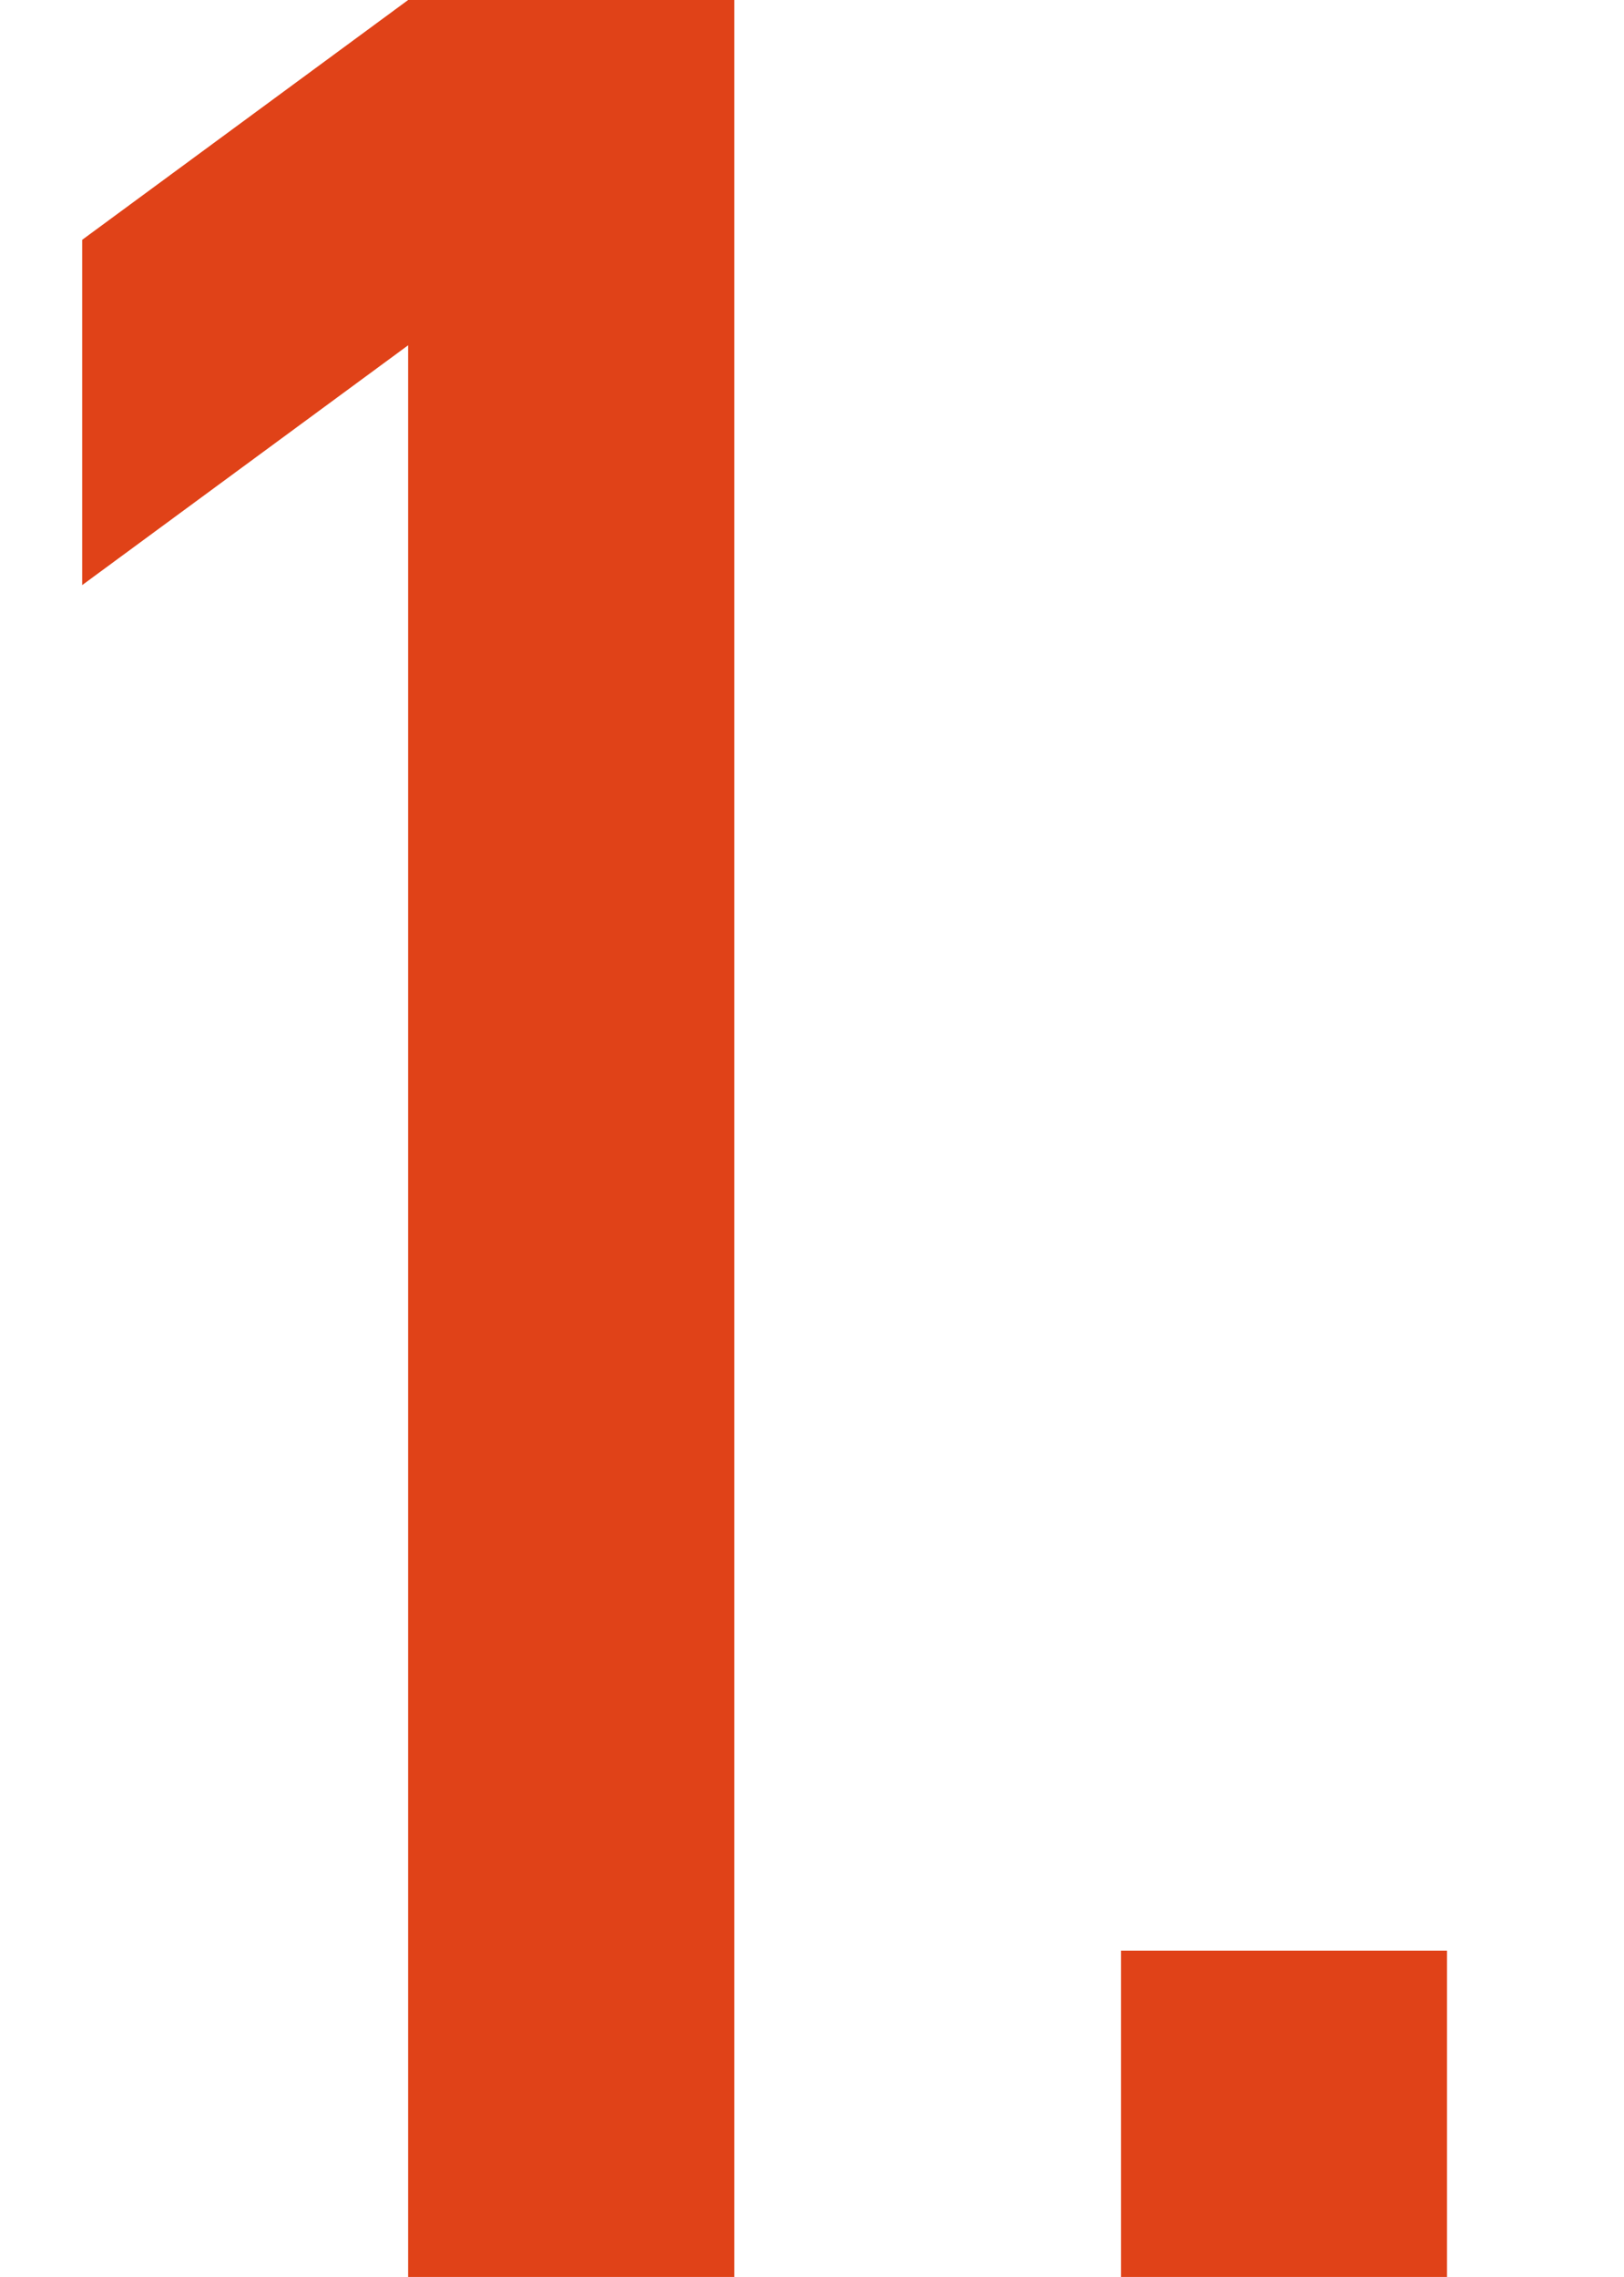
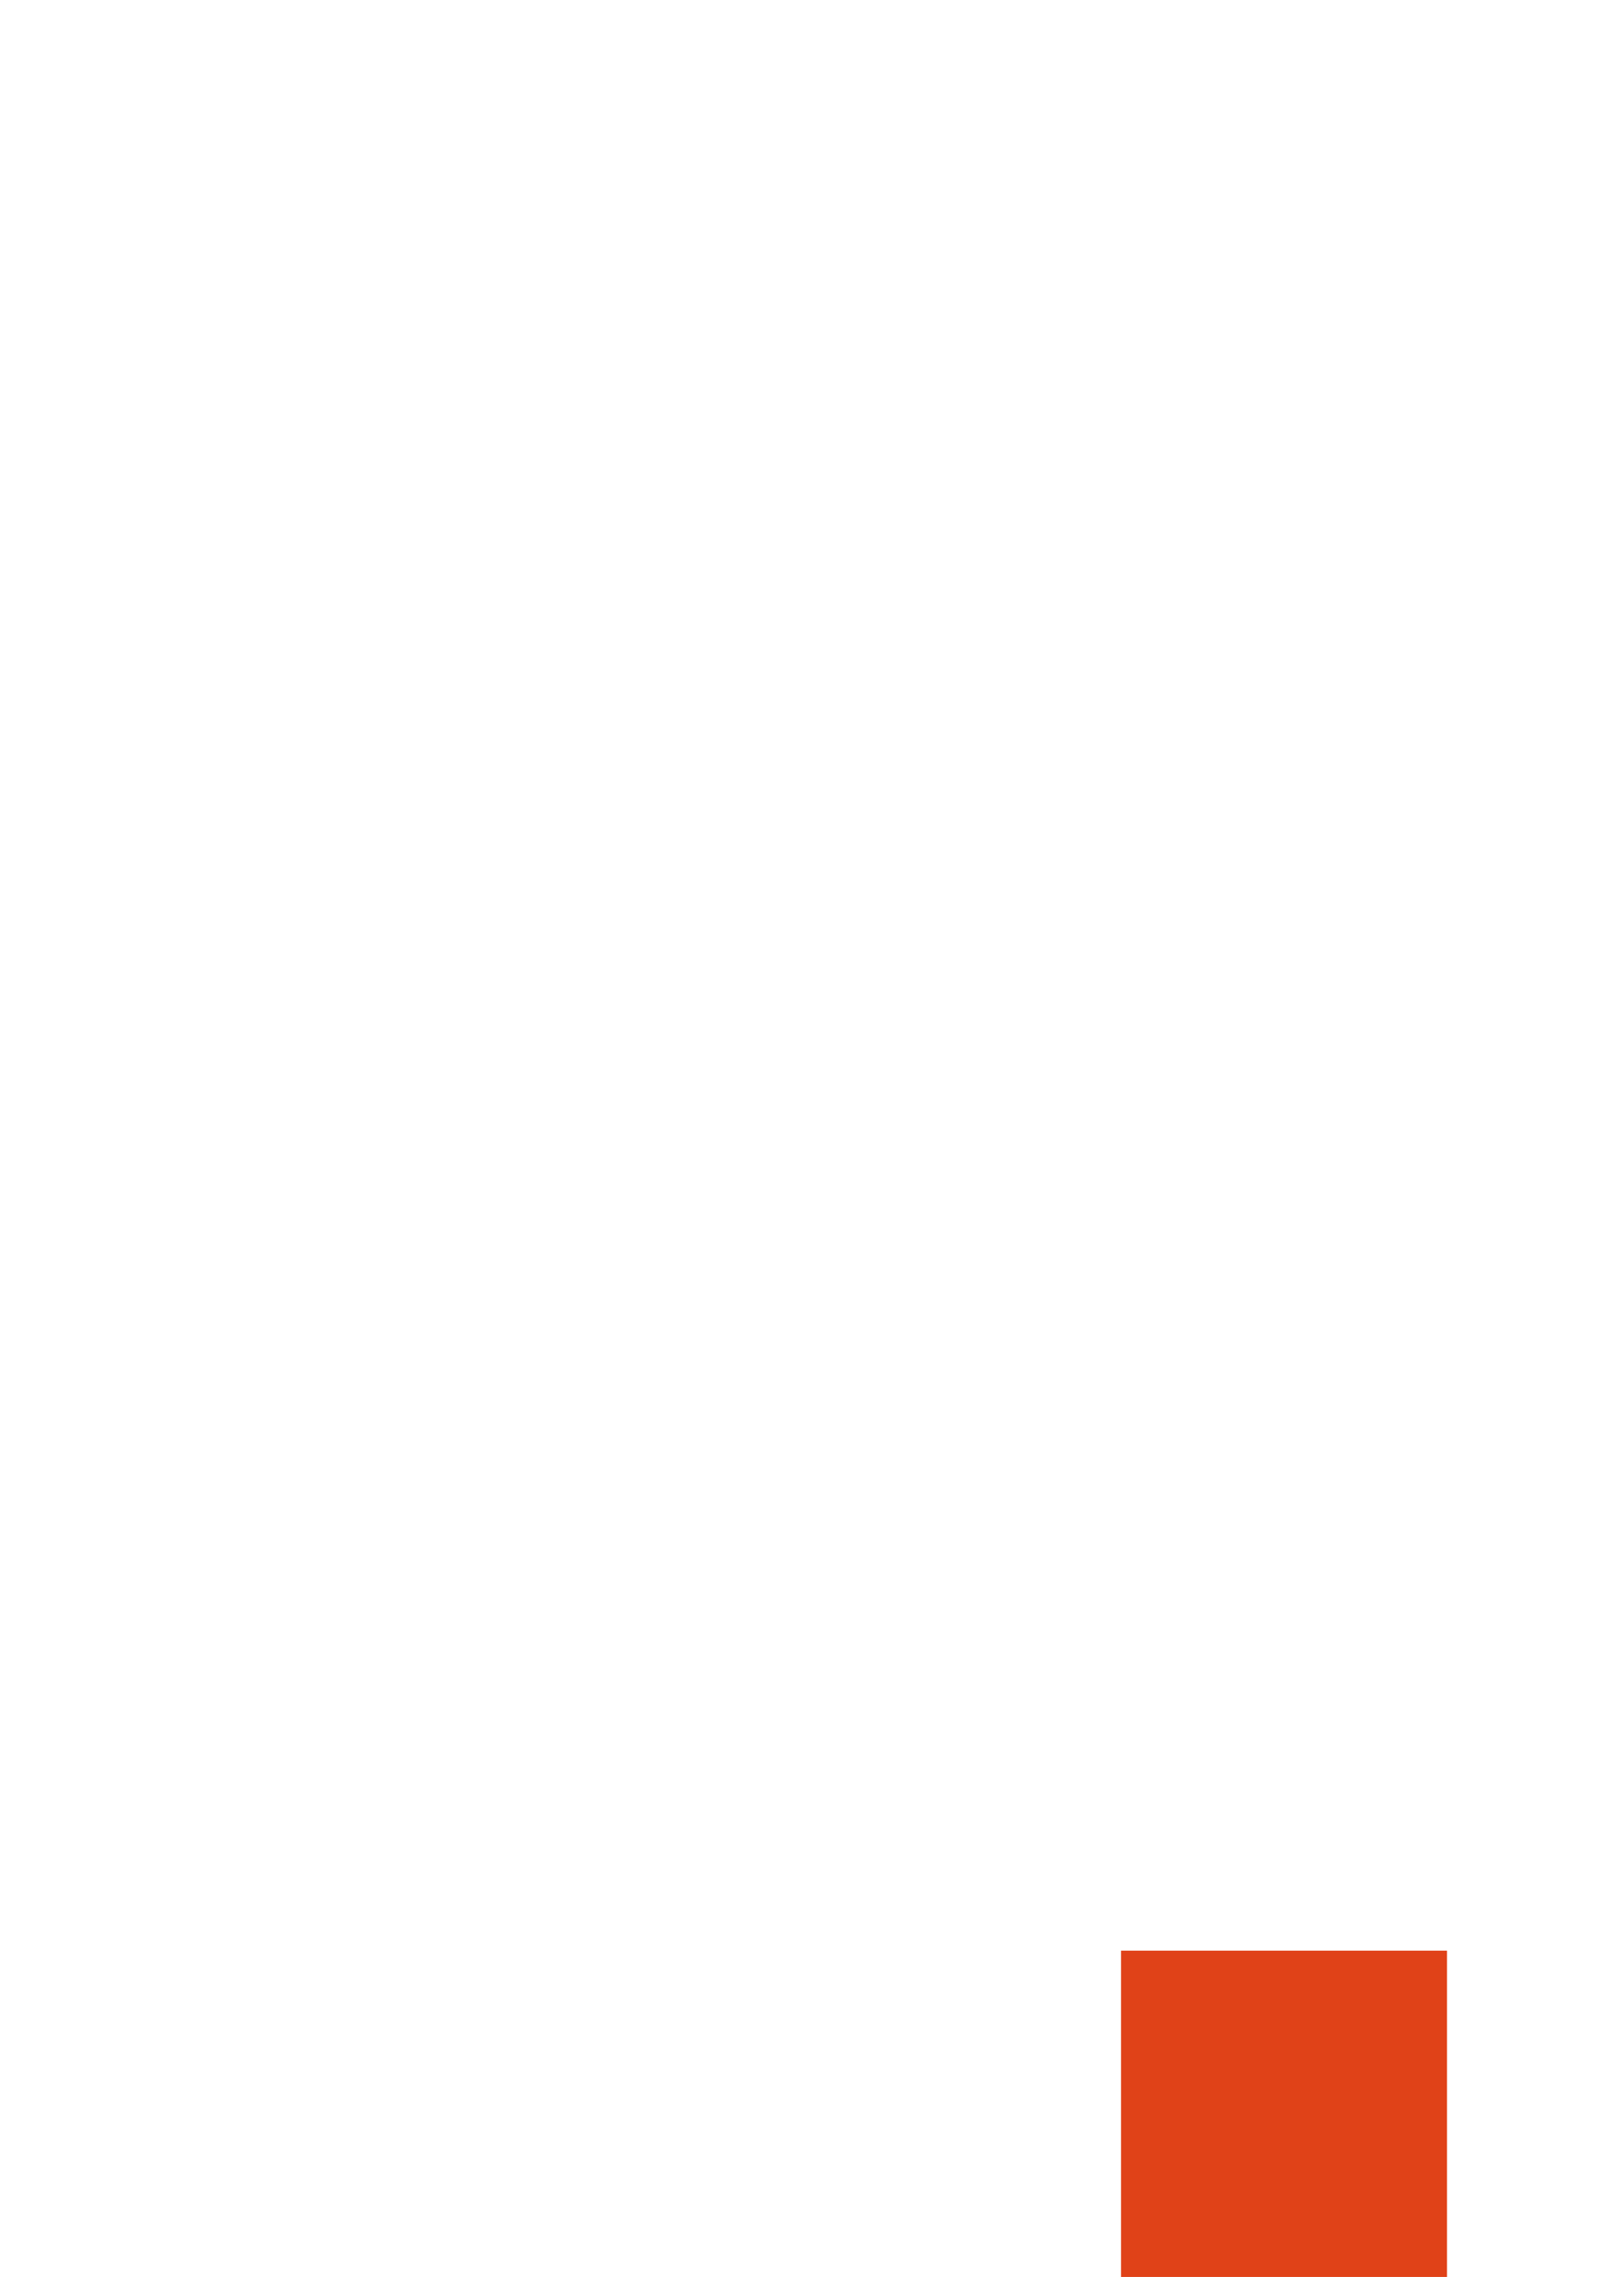
<svg xmlns="http://www.w3.org/2000/svg" viewBox="0 0 71.94 100.83">
  <defs>
    <style>.cls-1{fill:#e04218;}</style>
  </defs>
  <g id="写真">
-     <path class="cls-1" d="M18.08,15.29,3.64,25.91V10.62L18.08,0H32.53V100.83H18.08Z" />
    <path class="cls-1" d="M49.66,86.38H64.1v14.45H49.66Z" />
  </g>
</svg>